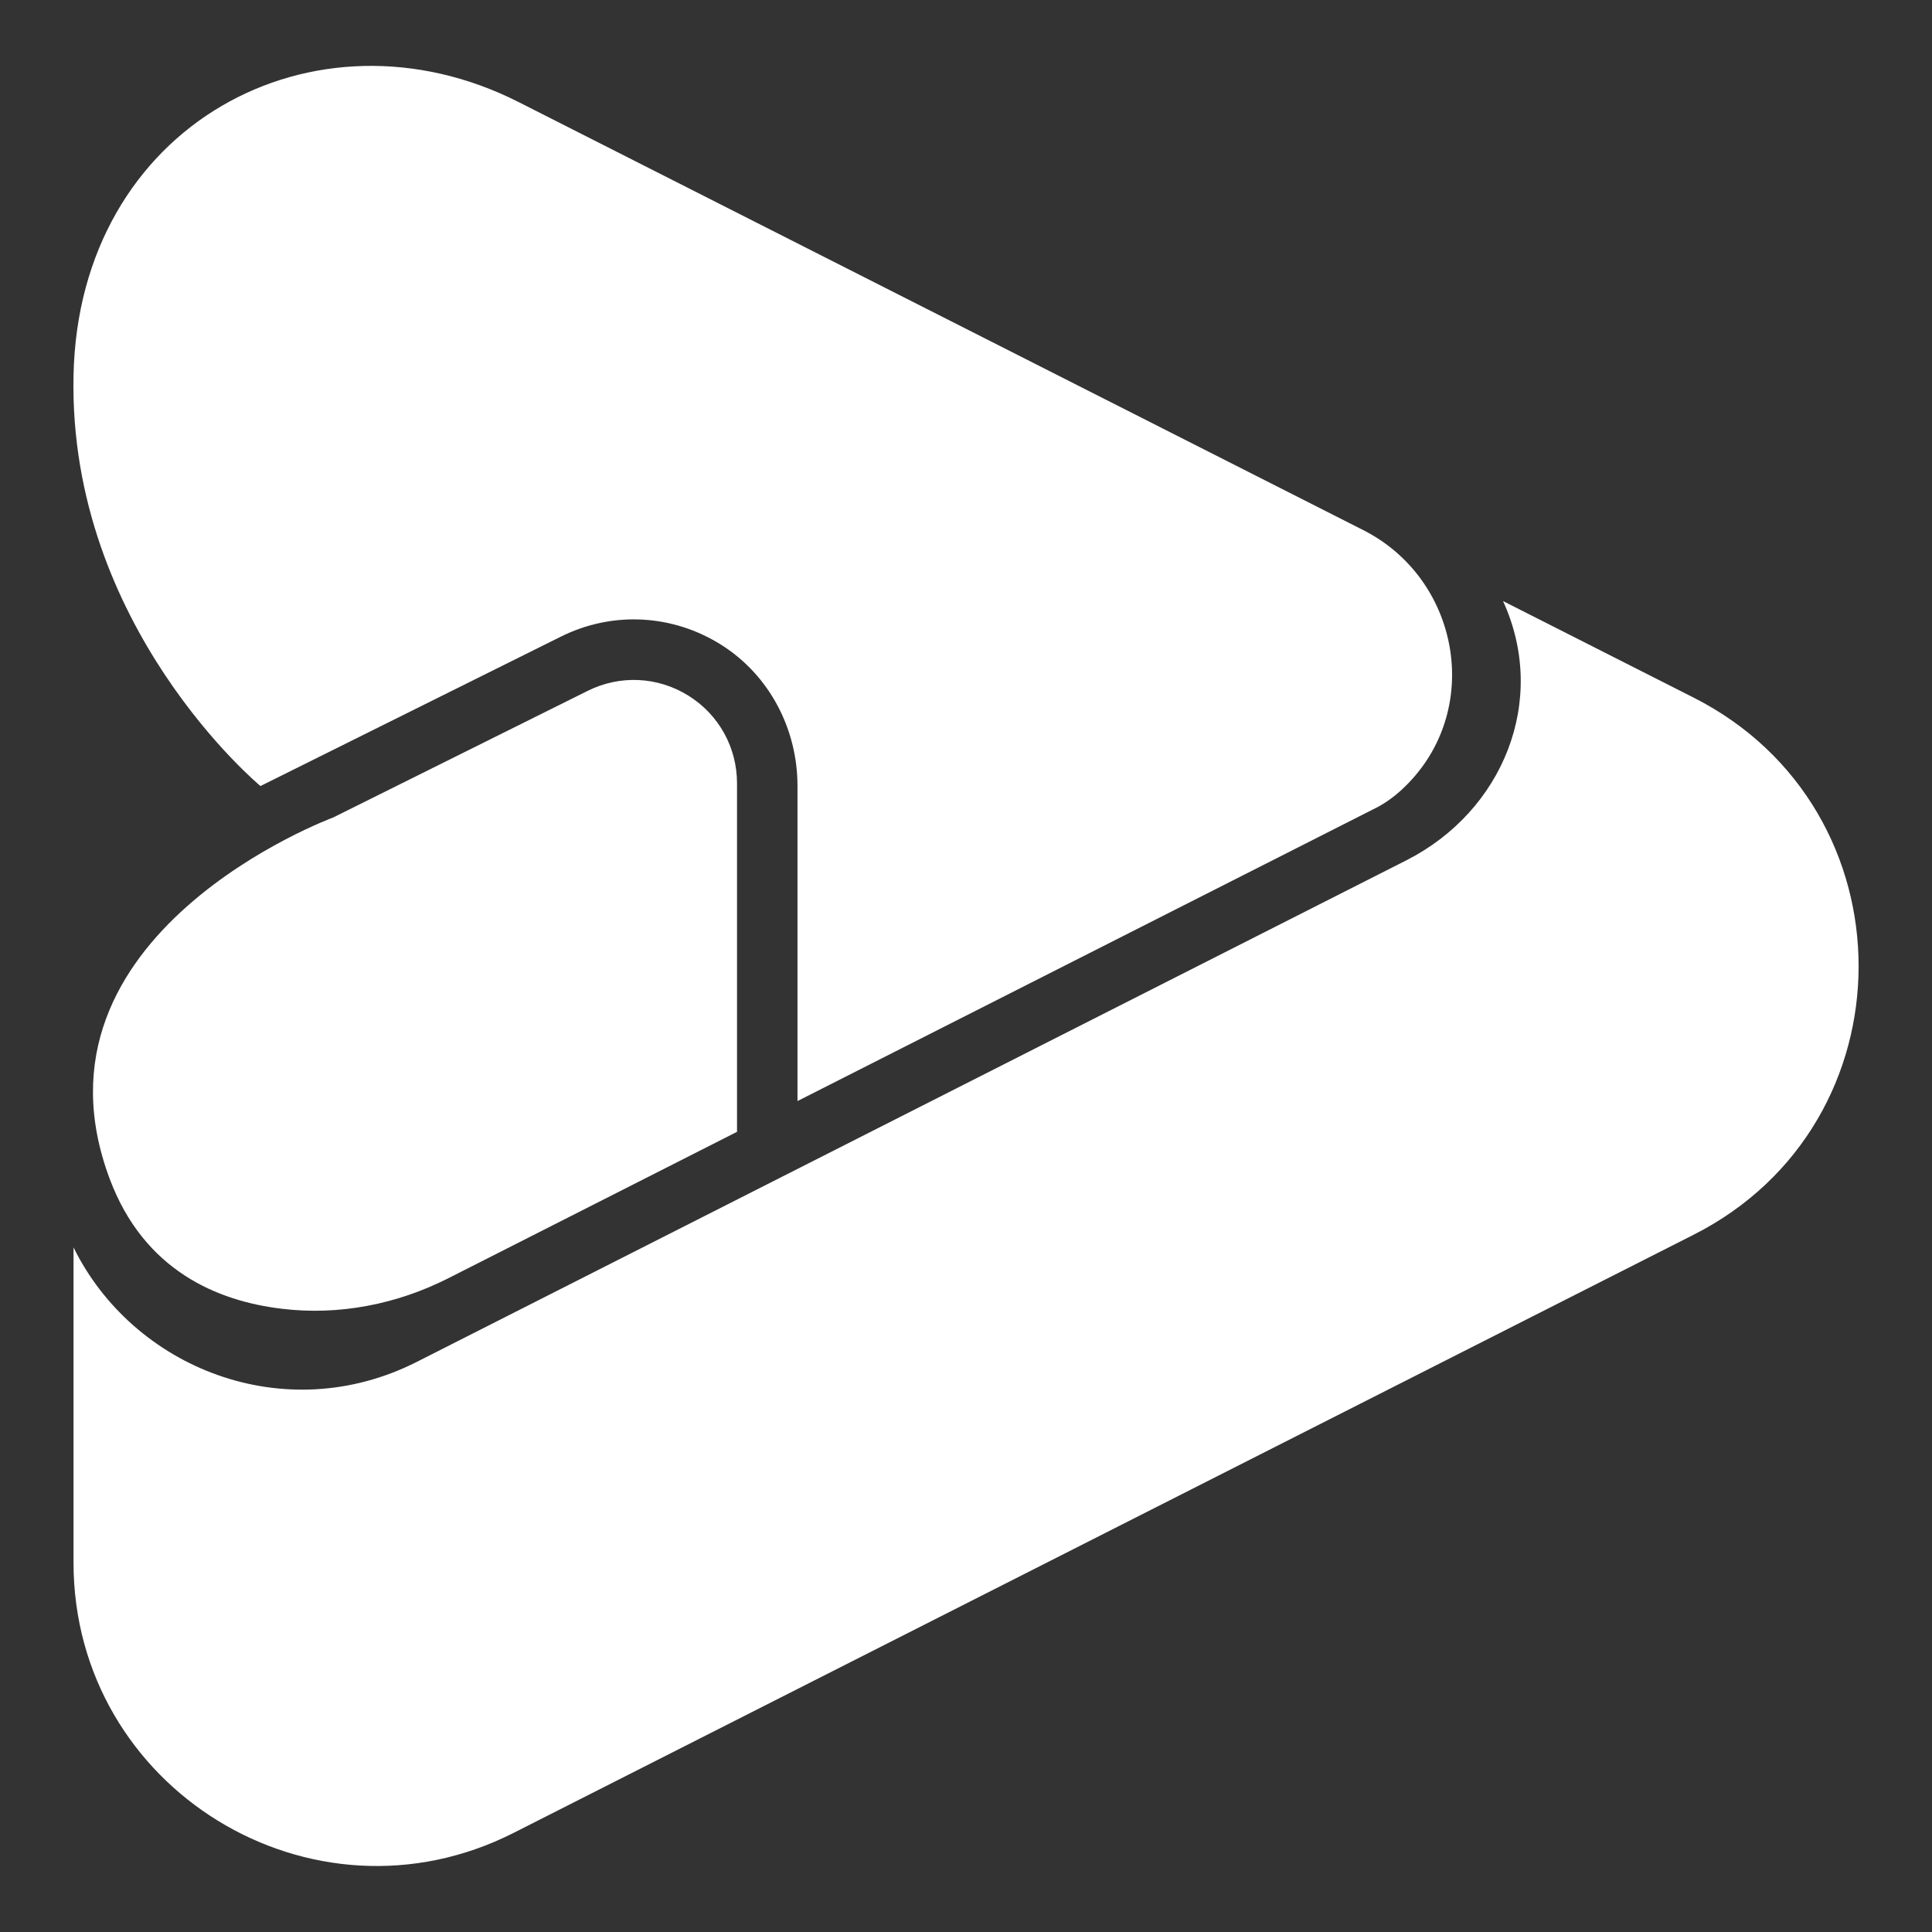
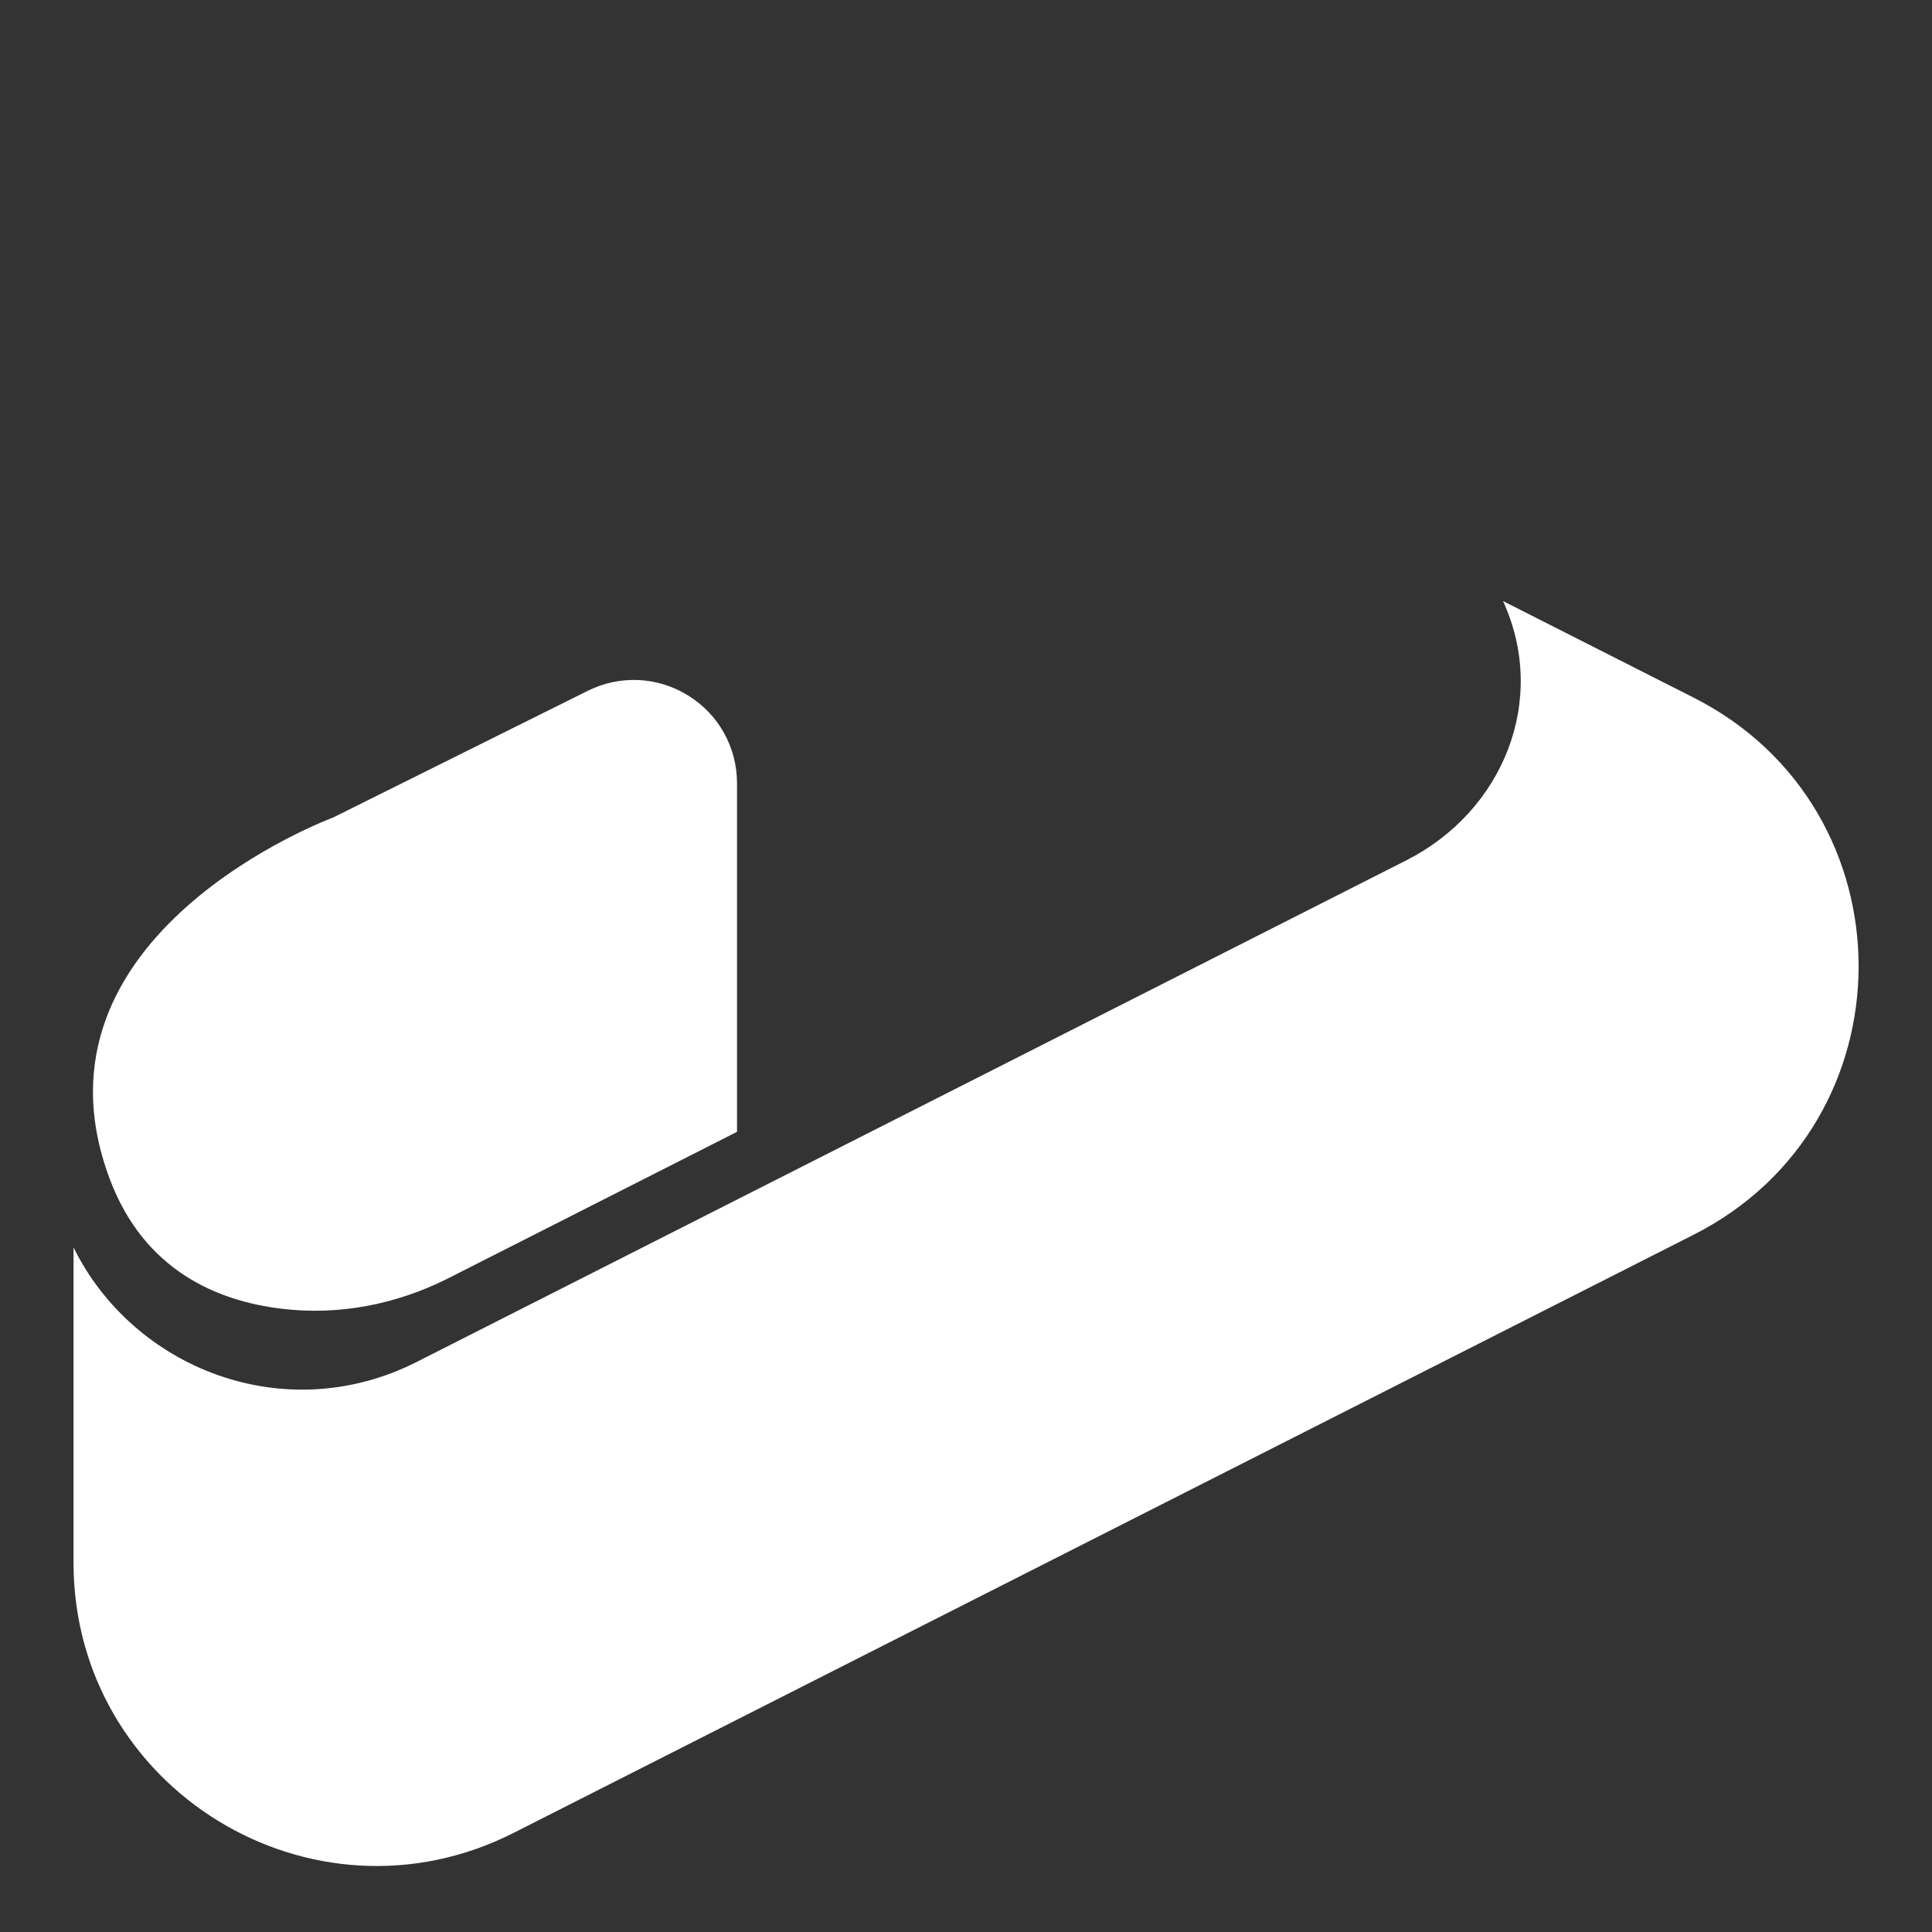
<svg xmlns="http://www.w3.org/2000/svg" version="1.1" id="Layer_1" x="0px" y="0px" viewBox="0 0 1080 1080" xml:space="preserve" style="enable-background: new 0 0 1080 1080">
  <rect x="0" y="0" width="1080" height="1080" fill="#333333" stroke="none" />
  <style type="text/css">.st0{fill:#fff;}
    .st0{fill:#fff;}
</style>
  <path class="st0" d="M384.7,388.8c-17.1-10.6-38.1-11.6-56.2-2.6L186.2,457c0,0-176.3,65.1-124.8,202.2c19.2,51,60,68.1,96.1,72.4  c32,3.9,64.4-2.5,93.2-17.1L412,632.7V437.9C412,417.8,401.8,399.4,384.7,388.8L384.7,388.8z" />
-   <path class="st0" d="M145.6,439.4l167.9-83.5c28.9-14.4,62.6-12.6,89.9,4.7c26.8,17,42.4,47,42.4,78.7v176.2l324.6-164.5  c6.2-3.4,11.8-7.9,16.8-13.1c41.7-43,28.2-114.6-25.2-141.6L290,57.1C176-0.7,43.9,69.7,41.1,210  C38.2,350.4,145.6,439.4,145.6,439.4z" />
  <path class="st0" d="M946.8,390l-106.6-54c25.4,55.4,0,117.5-54,144.9L233,761.3c-74,37.5-158.7,3.5-191.9-64v176.2  c0,126.3,133.3,208.2,246,151.1l659.7-334.4C1069.7,627.9,1069.7,452.3,946.8,390L946.8,390z" />
</svg>